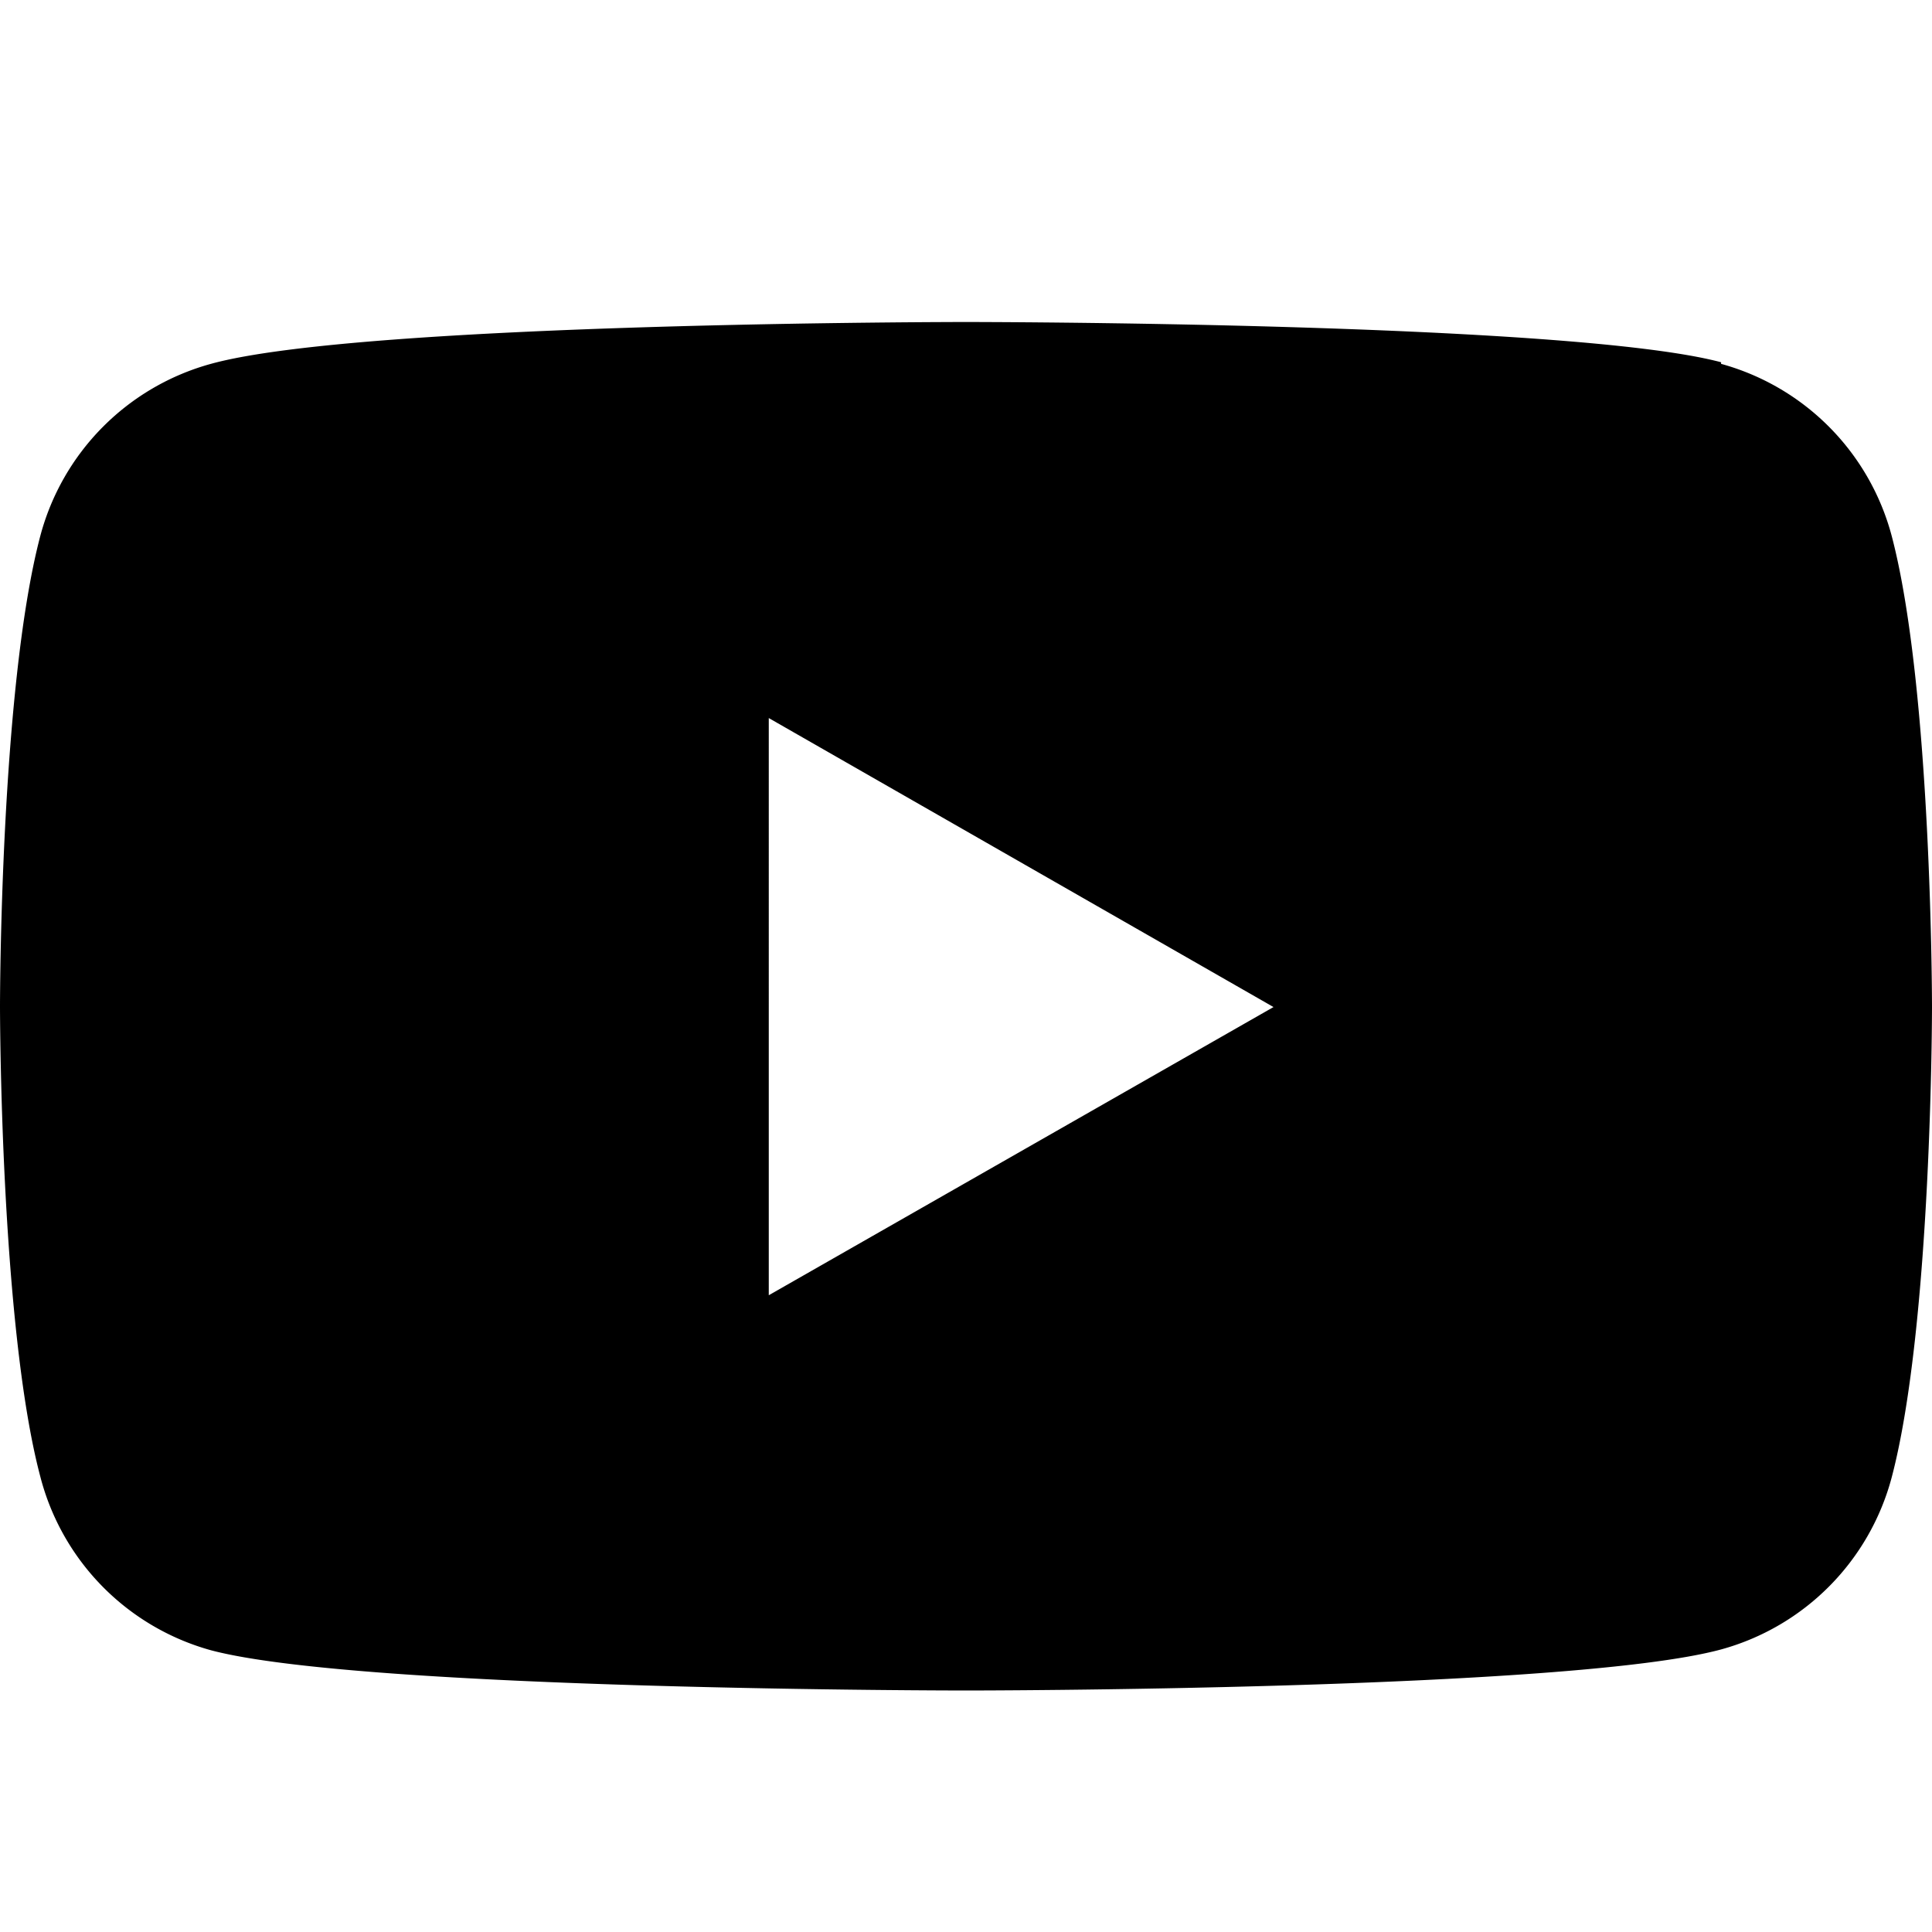
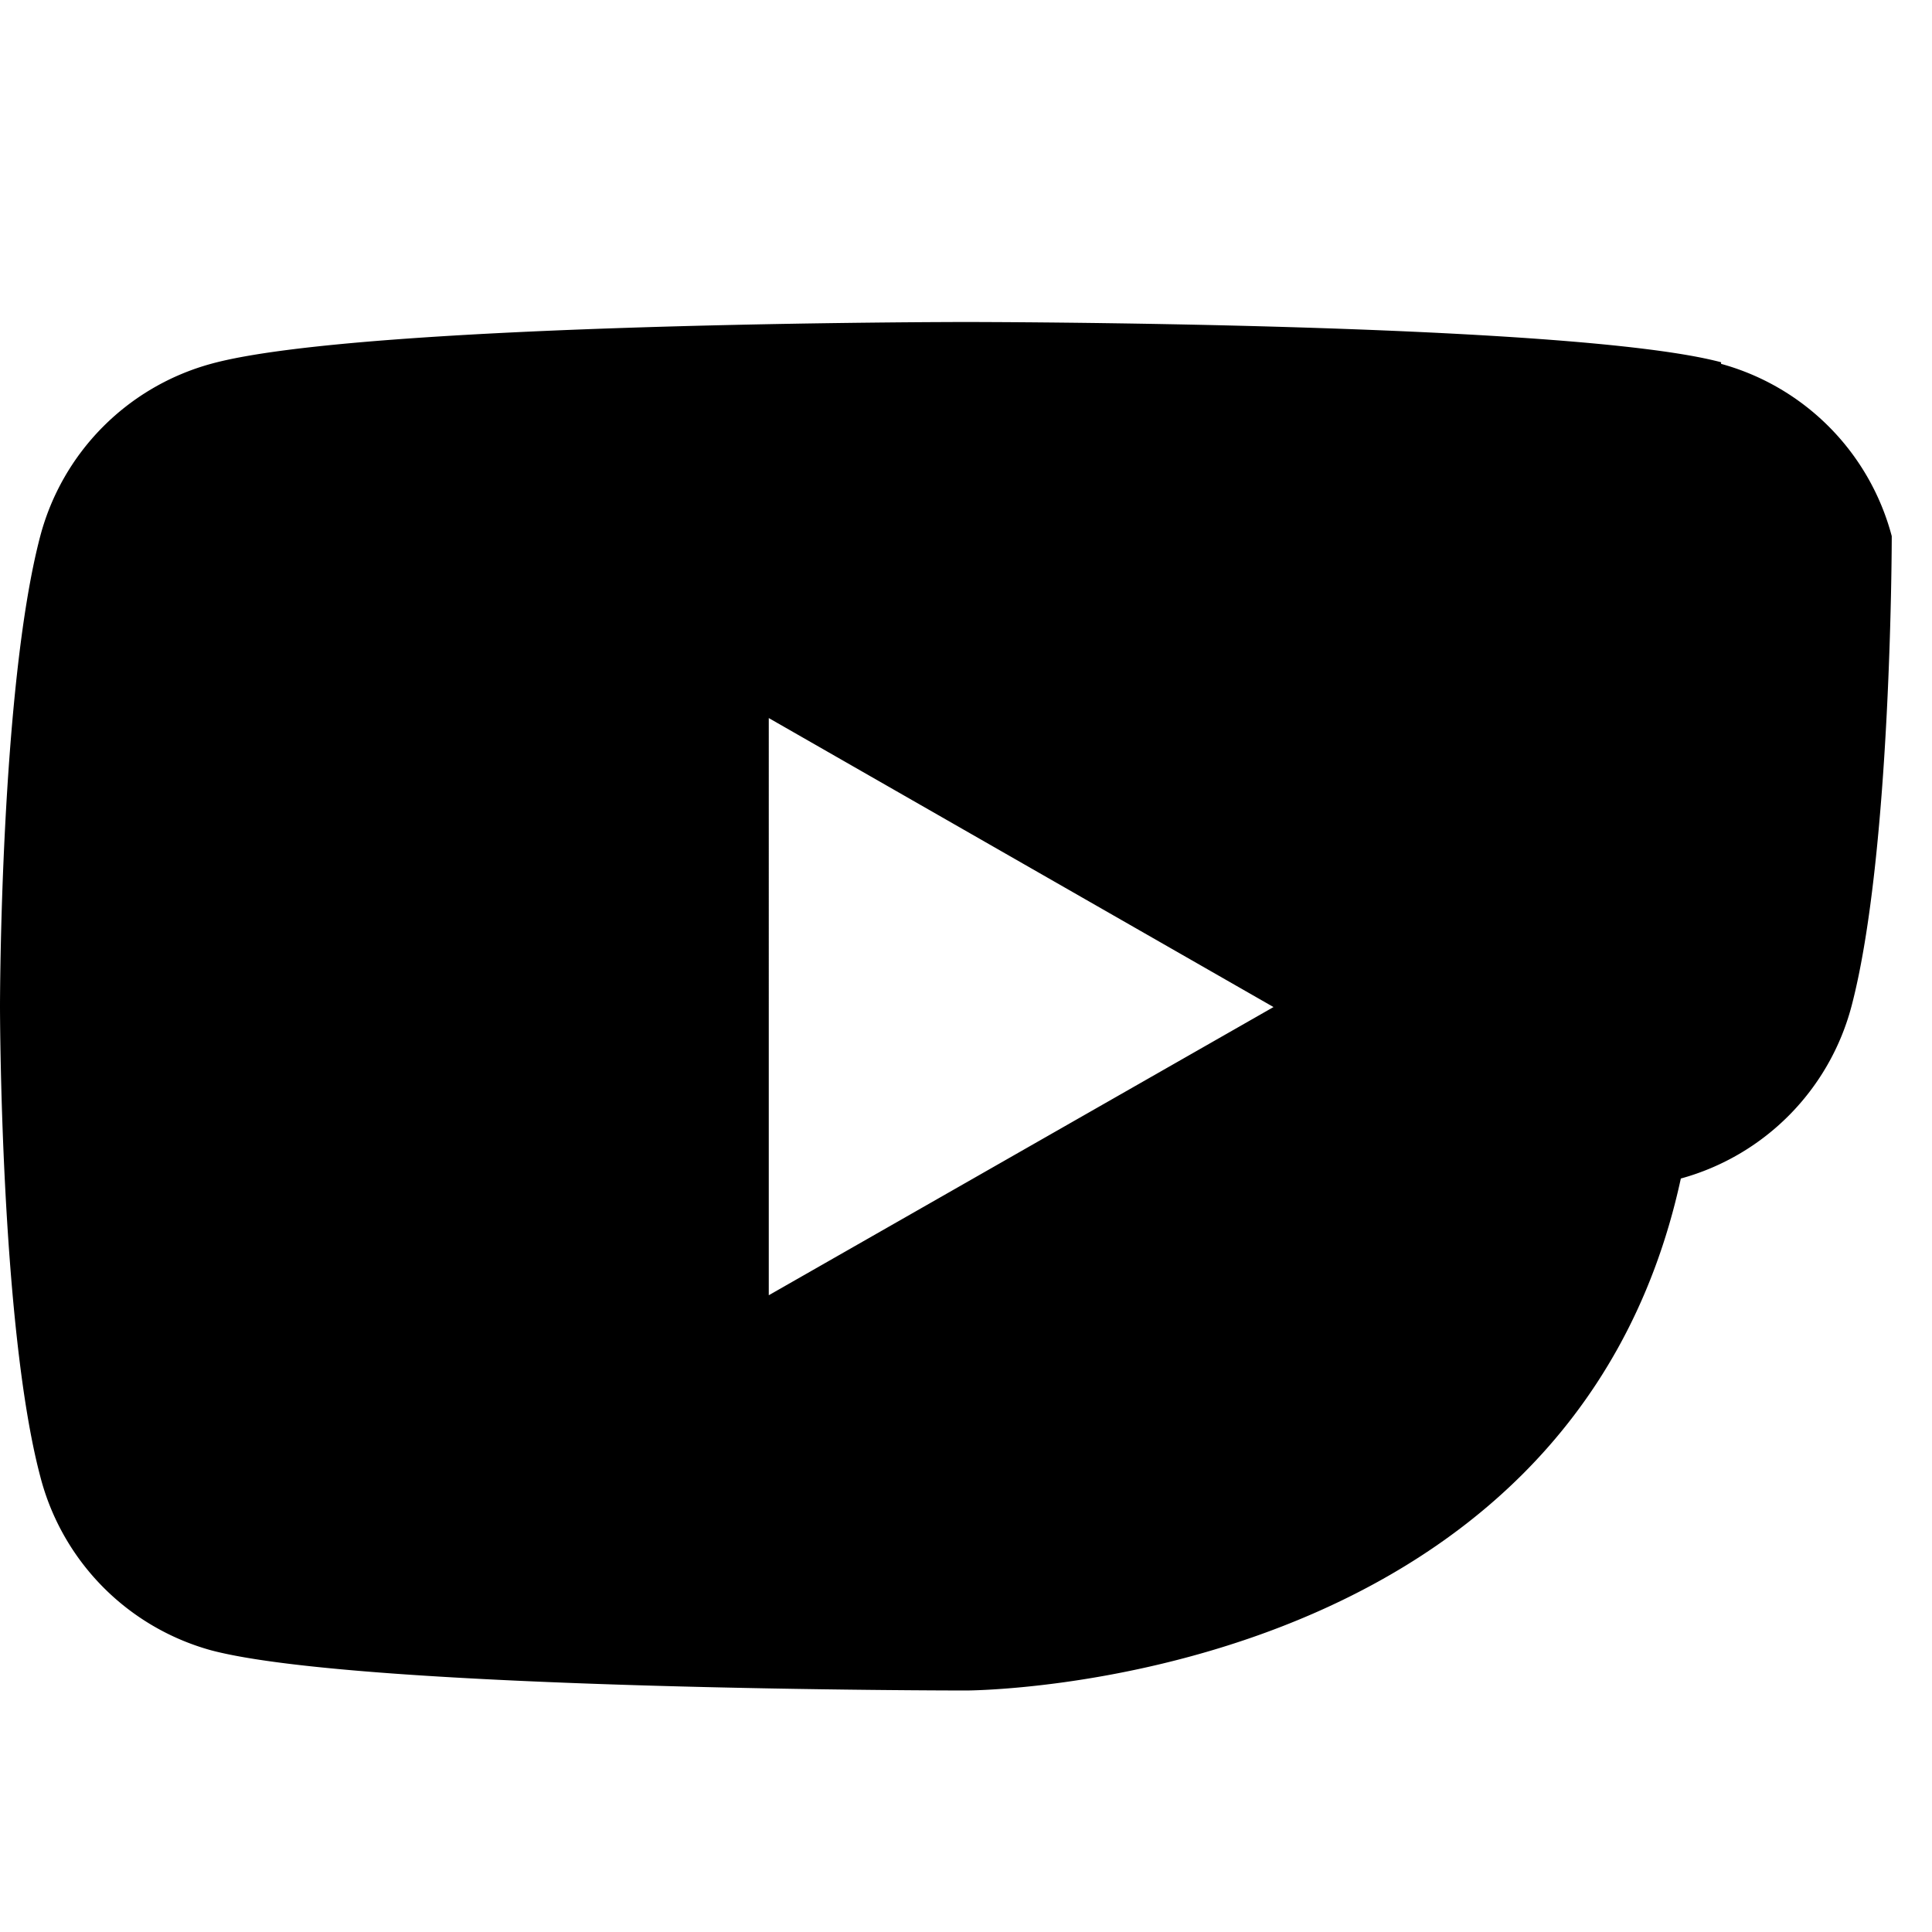
<svg xmlns="http://www.w3.org/2000/svg" aria-hidden="true" role="presentation" data-slug-id="youtube-icon" viewBox="0 0 24 24">
-   <path fill-rule="evenodd" clip-rule="evenodd" d="M21.38 4.52a3.02 3.02 0 012.12 2.14c.5 1.9.5 5.85.5 5.85s0 3.94-.5 5.84a3.02 3.02 0 01-2.12 2.14C19.5 21 12 21 12 21s-7.5 0-9.38-.5A3.02 3.02 0 01.5 18.34C0 16.45 0 12.5 0 12.5s0-3.94.5-5.84a3.02 3.02 0 012.12-2.14C4.5 4 12 4 12 4s7.5 0 9.38.5zm-5.56 7.99l-6.27 3.58V8.92l6.27 3.59z" />
+   <path fill-rule="evenodd" clip-rule="evenodd" d="M21.38 4.52a3.02 3.02 0 012.12 2.14s0 3.94-.5 5.84a3.02 3.02 0 01-2.12 2.14C19.5 21 12 21 12 21s-7.5 0-9.38-.5A3.02 3.02 0 01.5 18.34C0 16.45 0 12.5 0 12.5s0-3.94.5-5.84a3.02 3.02 0 012.12-2.14C4.5 4 12 4 12 4s7.5 0 9.38.5zm-5.56 7.99l-6.27 3.58V8.92l6.27 3.59z" />
</svg>